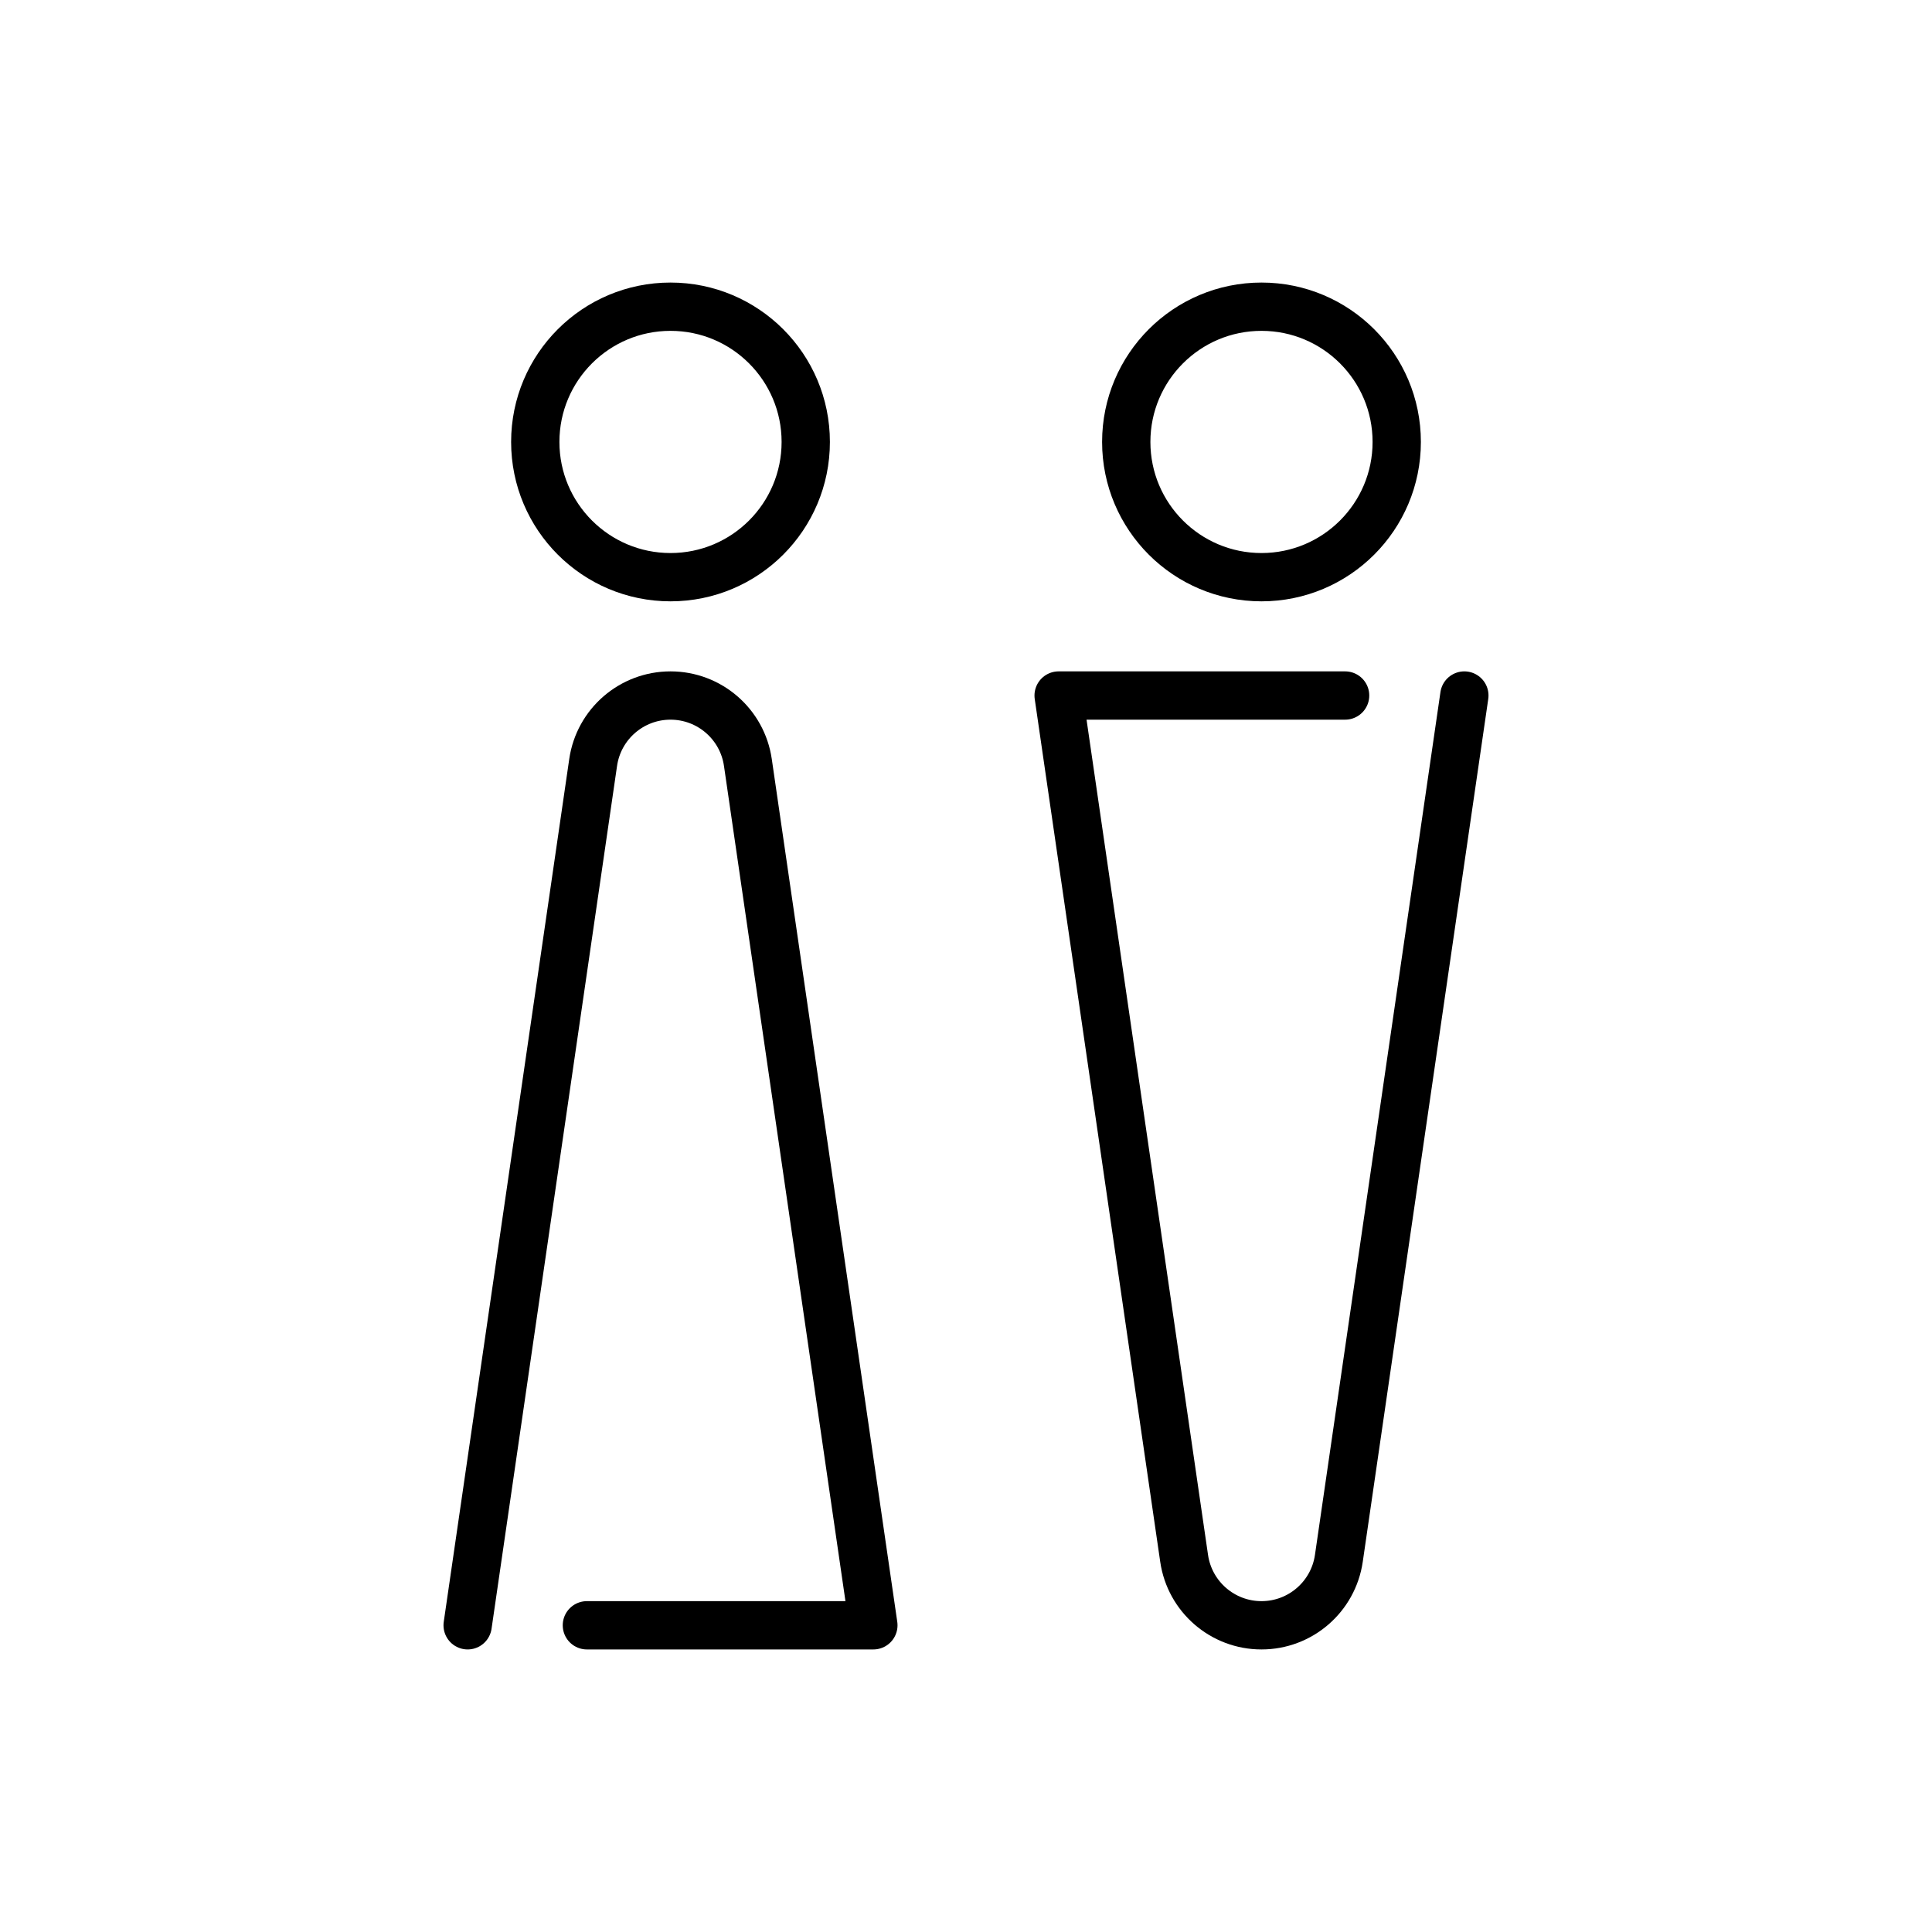
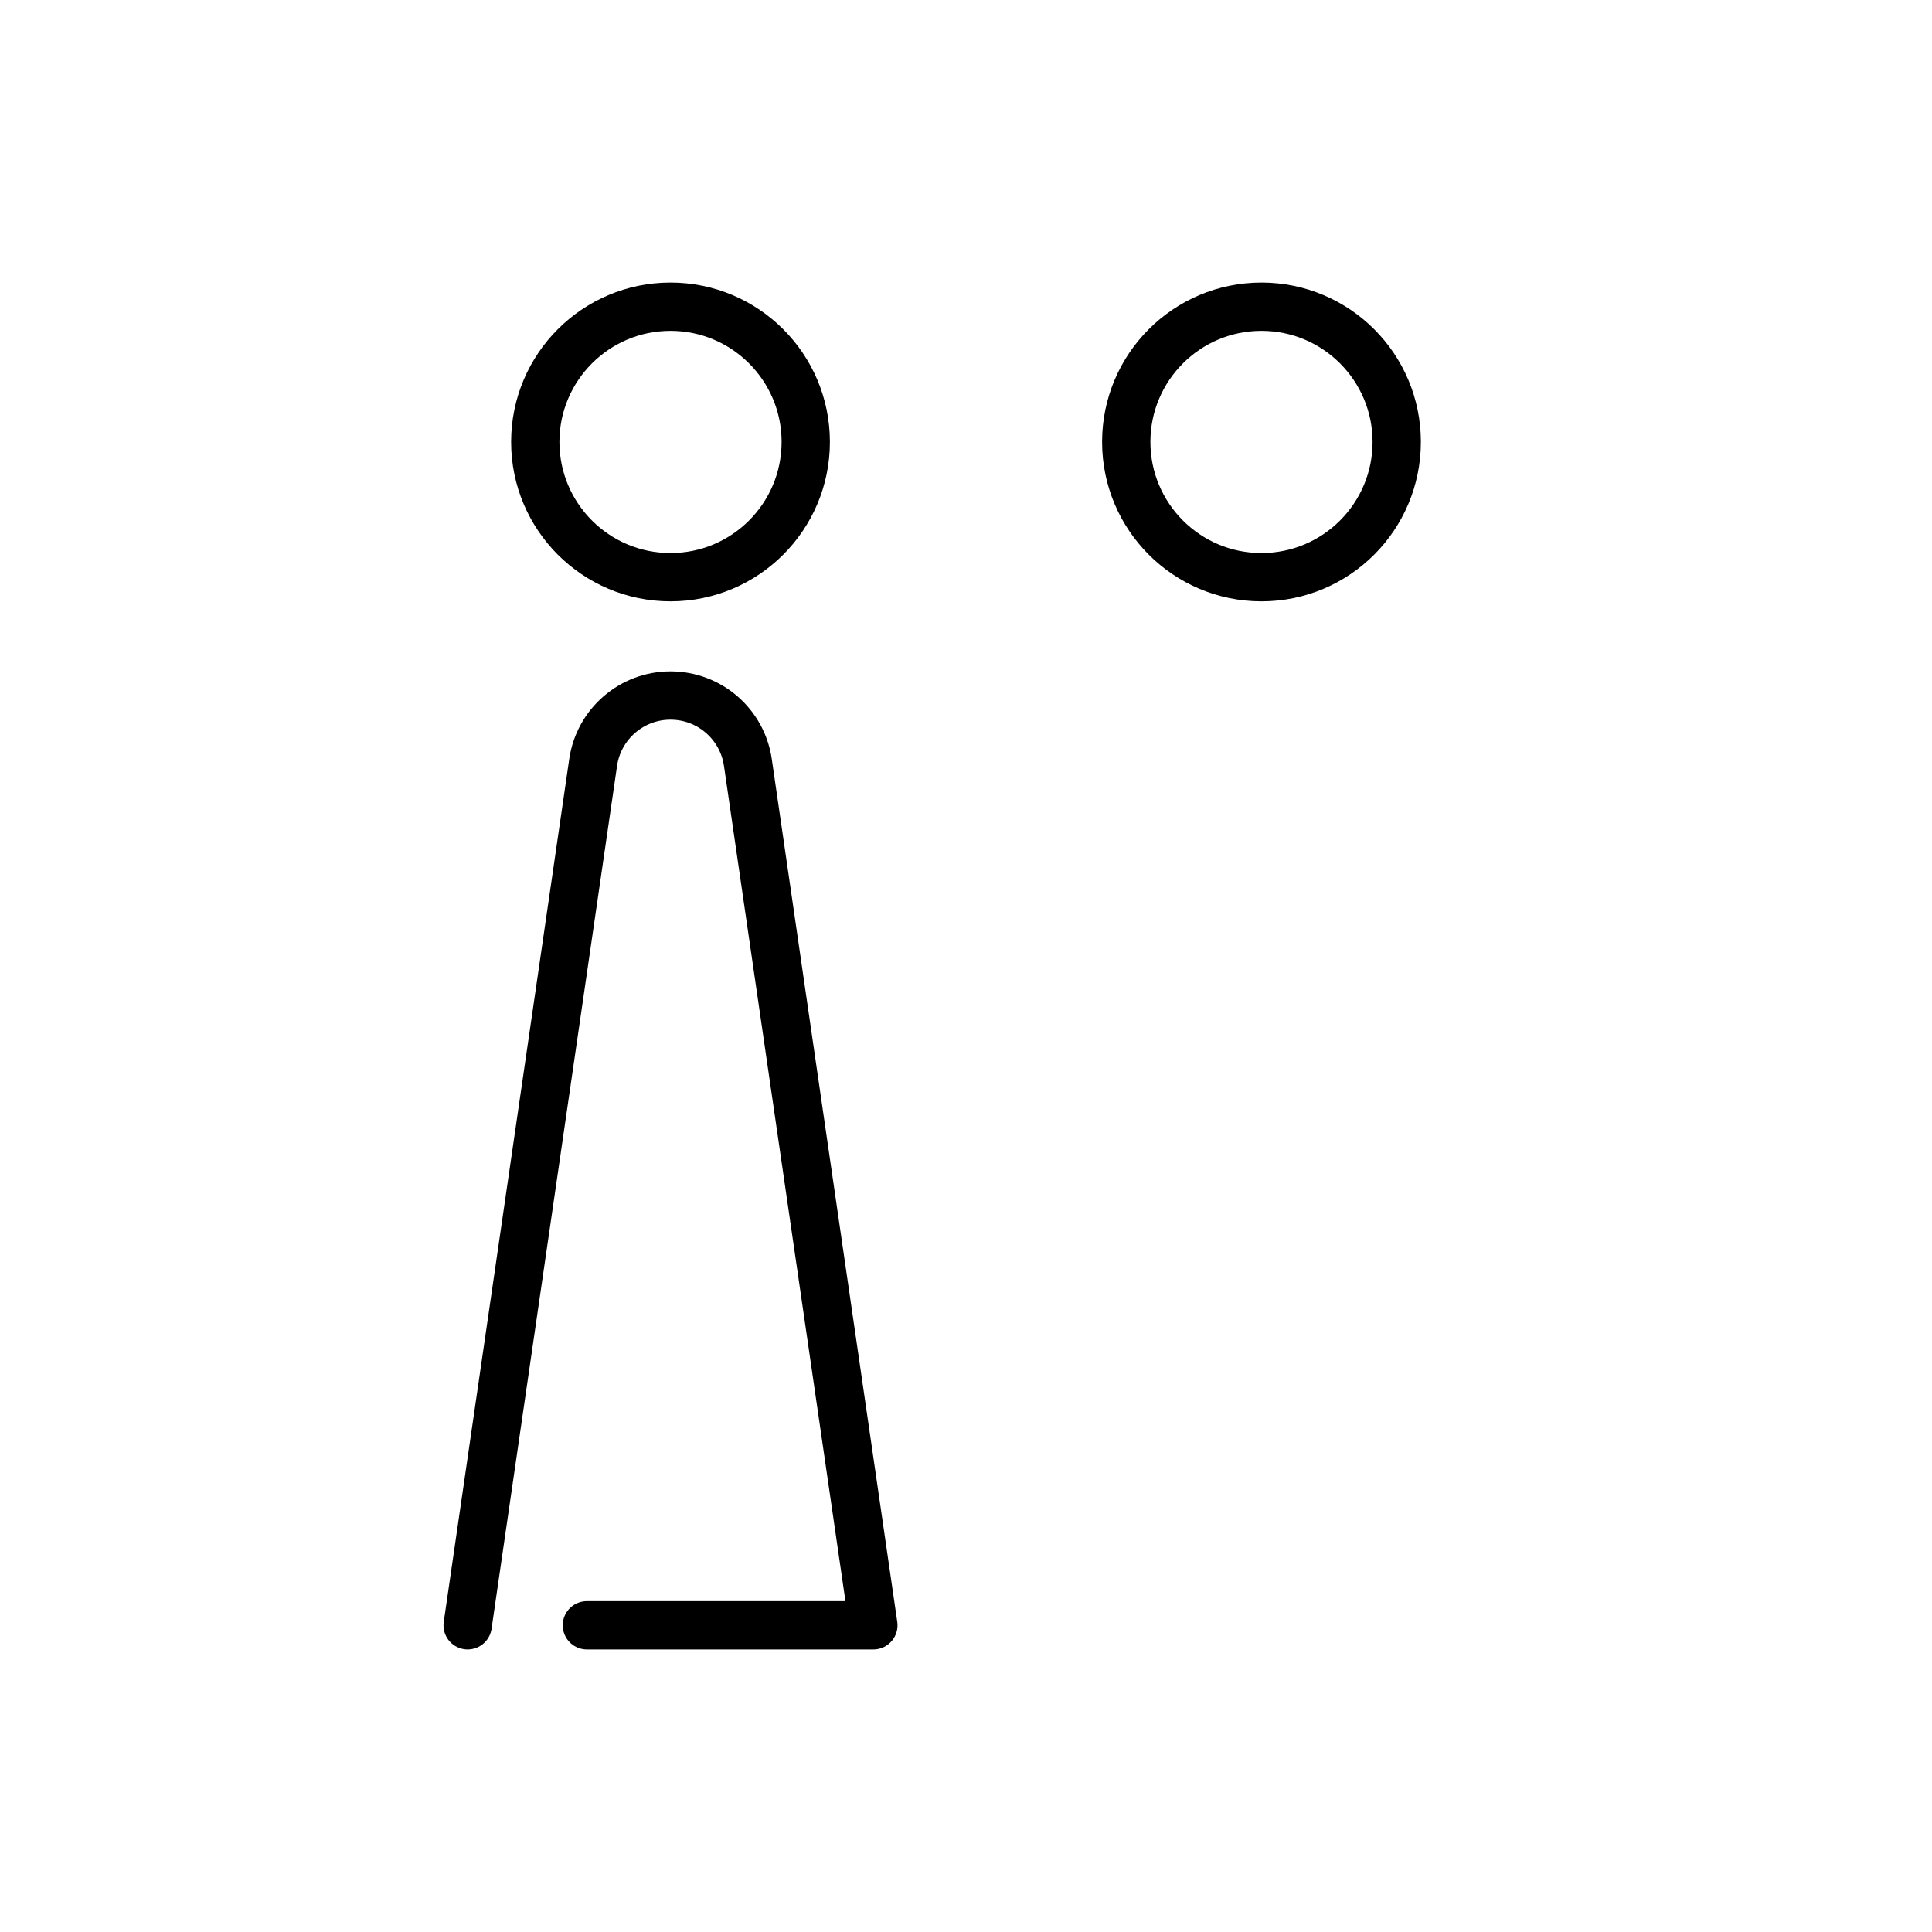
<svg xmlns="http://www.w3.org/2000/svg" version="1.1" id="レイヤー_1" x="0px" y="0px" width="200px" height="200px" viewBox="0 0 200 200" style="enable-background:new 0 0 200 200;" xml:space="preserve">
  <style type="text/css">
	.st0{fill:none;stroke:#000000;stroke-width:5;stroke-miterlimit:10;}
	.st1{fill:none;stroke:#000000;stroke-width:5;stroke-linecap:round;stroke-linejoin:round;stroke-miterlimit:10;}
</style>
  <g>
    <g>
      <g>
        <circle class="st0" cx="69.411" cy="45.75" r="14" />
        <path class="st1" d="M48.411,168.25l12.992-89.323C61.982,74.95,65.392,72,69.411,72h0c4.019,0,7.429,2.95,8.008,6.927     l12.992,89.323H60.754" />
      </g>
      <g>
        <circle class="st0" cx="130.589" cy="45.75" r="14" />
-         <path class="st1" d="M151.589,72l-12.992,89.323c-0.579,3.977-3.988,6.927-8.008,6.927h0c-4.019,0-7.429-2.95-8.008-6.927     L109.589,72h29.657" />
      </g>
    </g>
  </g>
</svg>